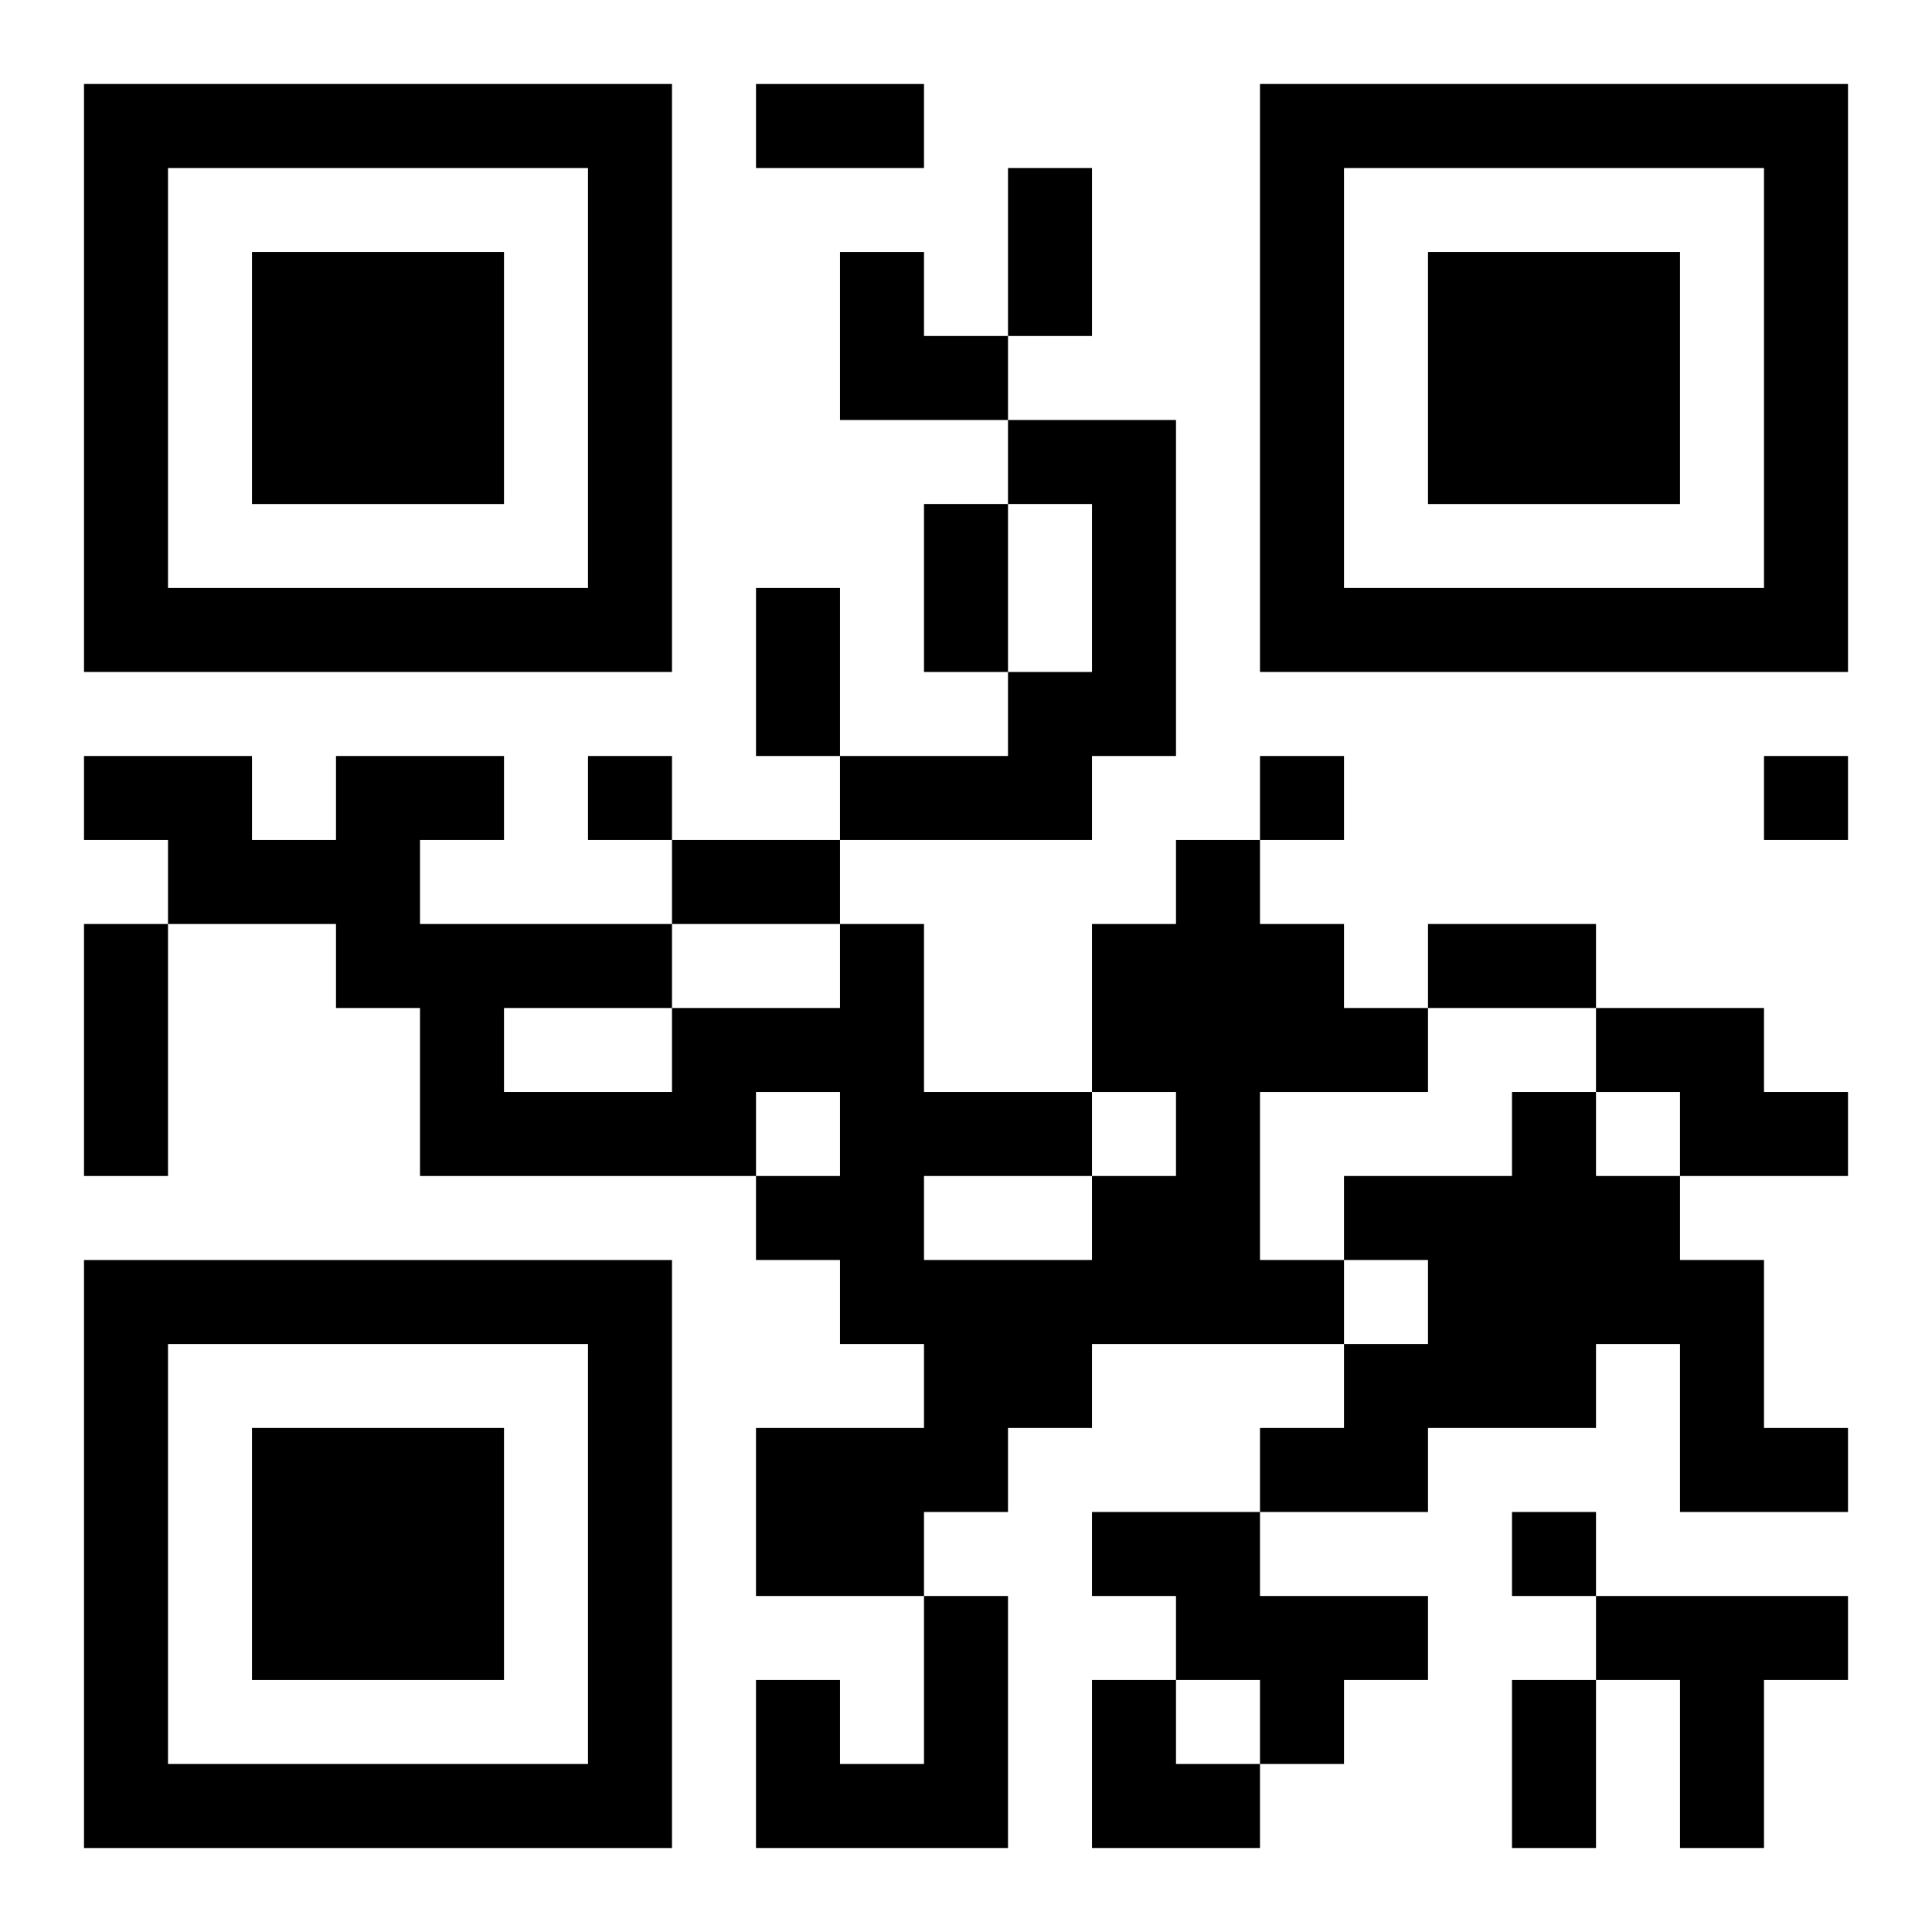
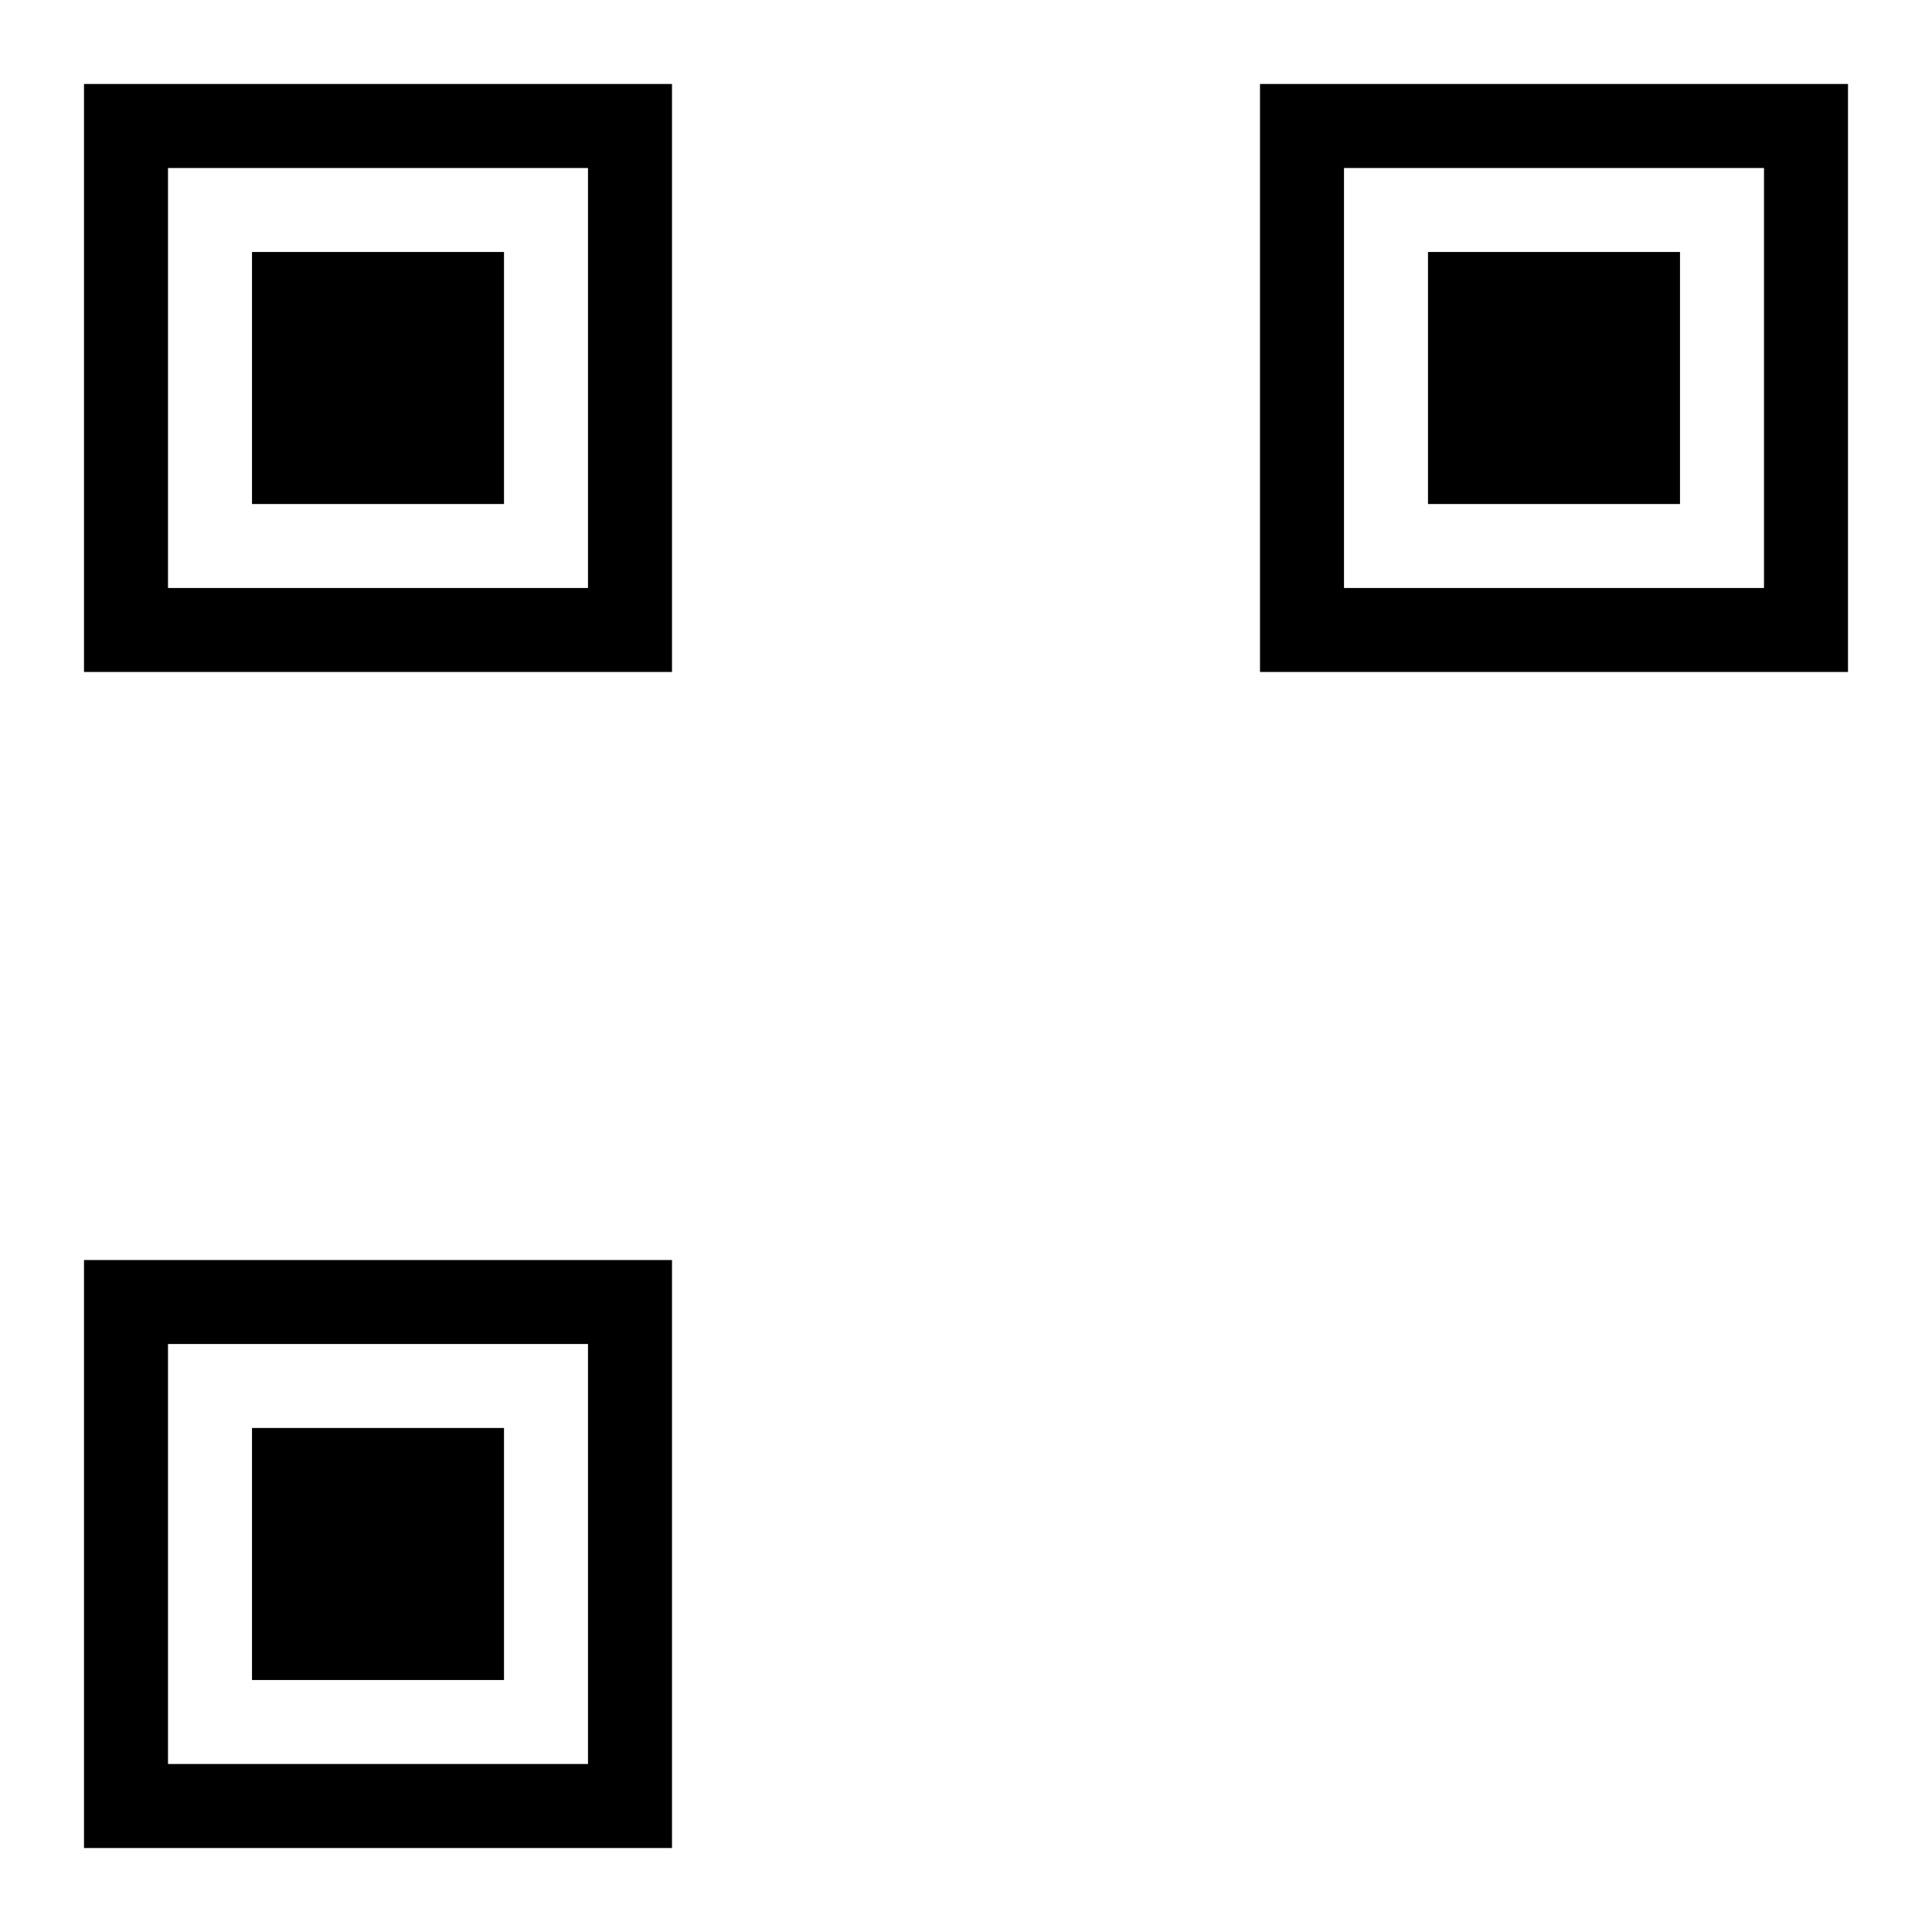
<svg xmlns="http://www.w3.org/2000/svg" xmlns:xlink="http://www.w3.org/1999/xlink" width="250" height="250" baseProfile="full" version="1.1" viewBox="-1 -1 23 23">
  <symbol id="a">
    <path d="m0 7v7h7v-7h-7zm1 1h5v5h-5v-5zm1 1v3h3v-3h-3z" />
  </symbol>
  <use y="-7" xlink:href="#a" />
  <use y="7" xlink:href="#a" />
  <use x="14" y="-7" xlink:href="#a" />
-   <path d="m11 4h2v4h-1v1h-3v-1h2v-1h1v-2h-1v-1m2 5h1v1h1v1h1v1h-2v2h1v1h-3v1h-1v1h-1v1h-2v-2h2v-1h-1v-1h-1v-1h1v-1h-1v1h-4v-2h-1v-1h-2v-1h-1v-1h2v1h1v-1h2v1h-1v1h3v1h2v-1h1v2h2v1h1v-1h-1v-2h1v-1m-8 2v1h2v-1h-2m5 2v1h2v-1h-2m8-2h2v1h1v1h-2v-1h-1v-1m-1 1h1v1h1v1h1v2h1v1h-2v-2h-1v1h-2v1h-2v-1h1v-1h1v-1h-1v-1h2v-1m-5 5h2v1h2v1h-1v1h-1v-1h-1v-1h-1v-1m-2 1h1v3h-3v-2h1v1h1v-2m8 0h3v1h-1v2h-1v-2h-1v-1m-12-10v1h1v-1h-1m8 0v1h1v-1h-1m6 0v1h1v-1h-1m-3 9v1h1v-1h-1m-9-17h2v1h-2v-1m3 1h1v2h-1v-2m-1 4h1v2h-1v-2m-2 1h1v2h-1v-2m-1 3h2v1h-2v-1m-7 1h1v3h-1v-3m16 0h2v1h-2v-1m1 9h1v2h-1v-2m-8-17h1v1h1v1h-2zm3 17h1v1h1v1h-2z" />
</svg>